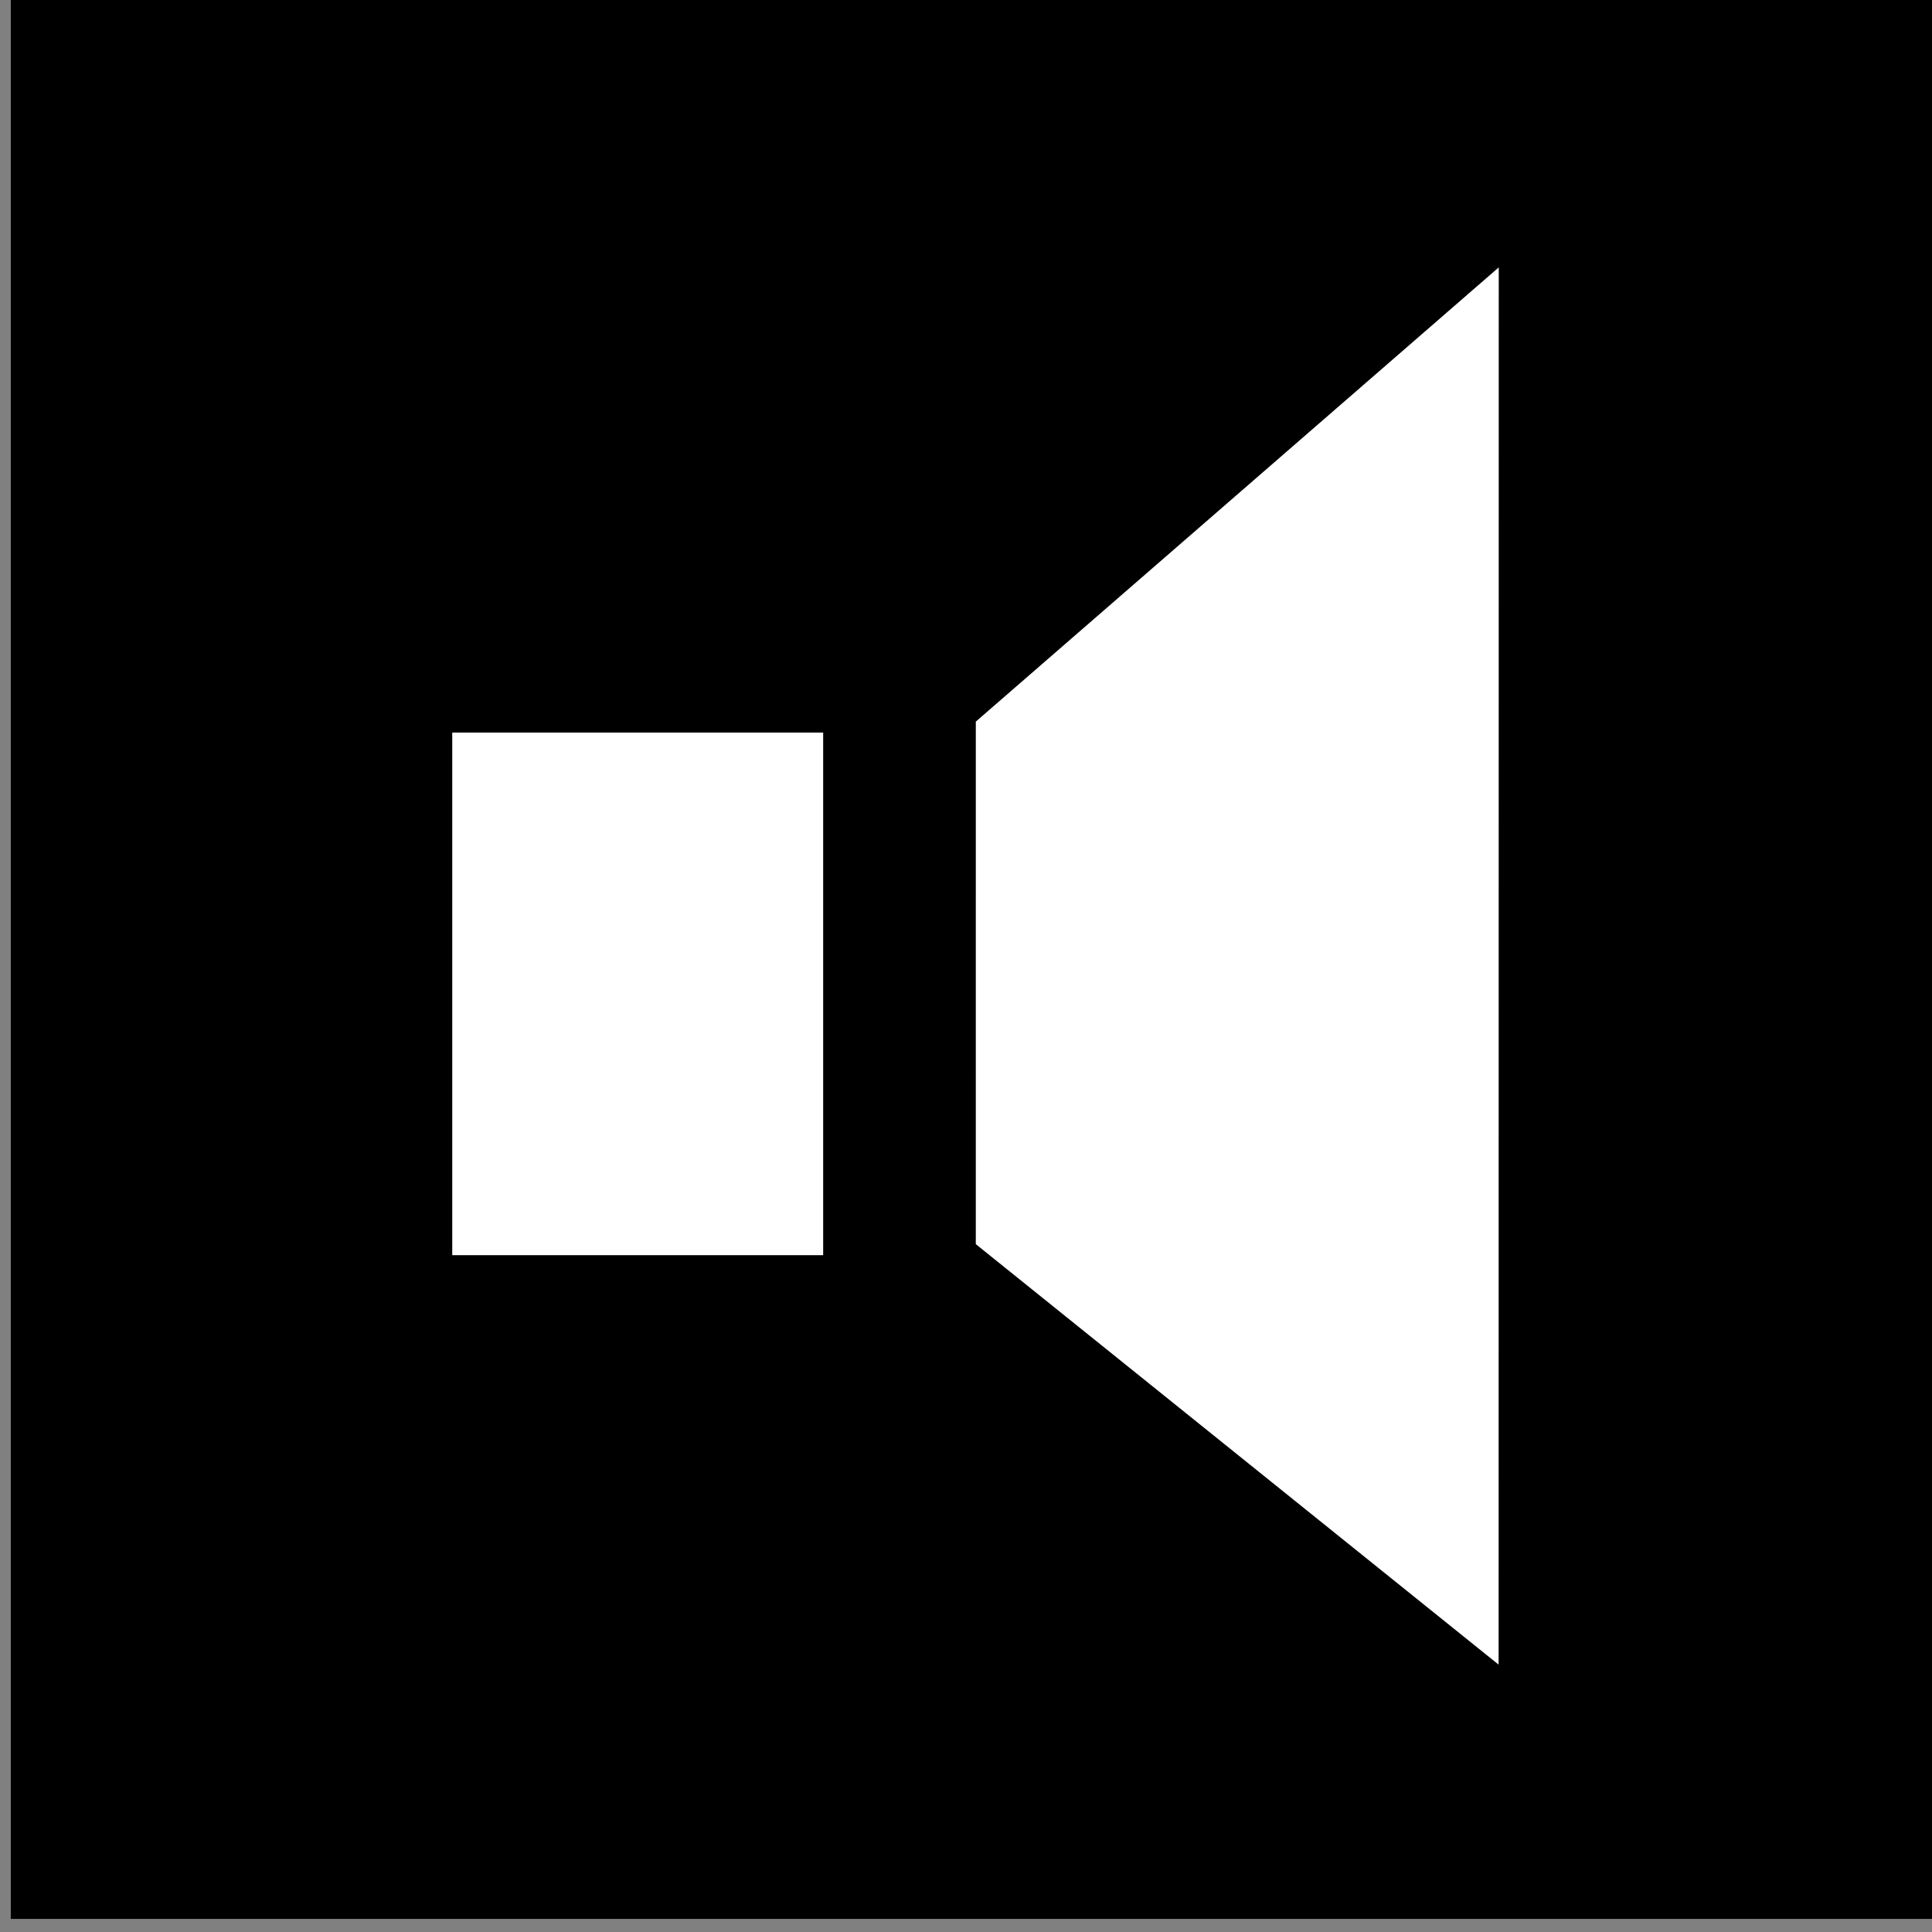
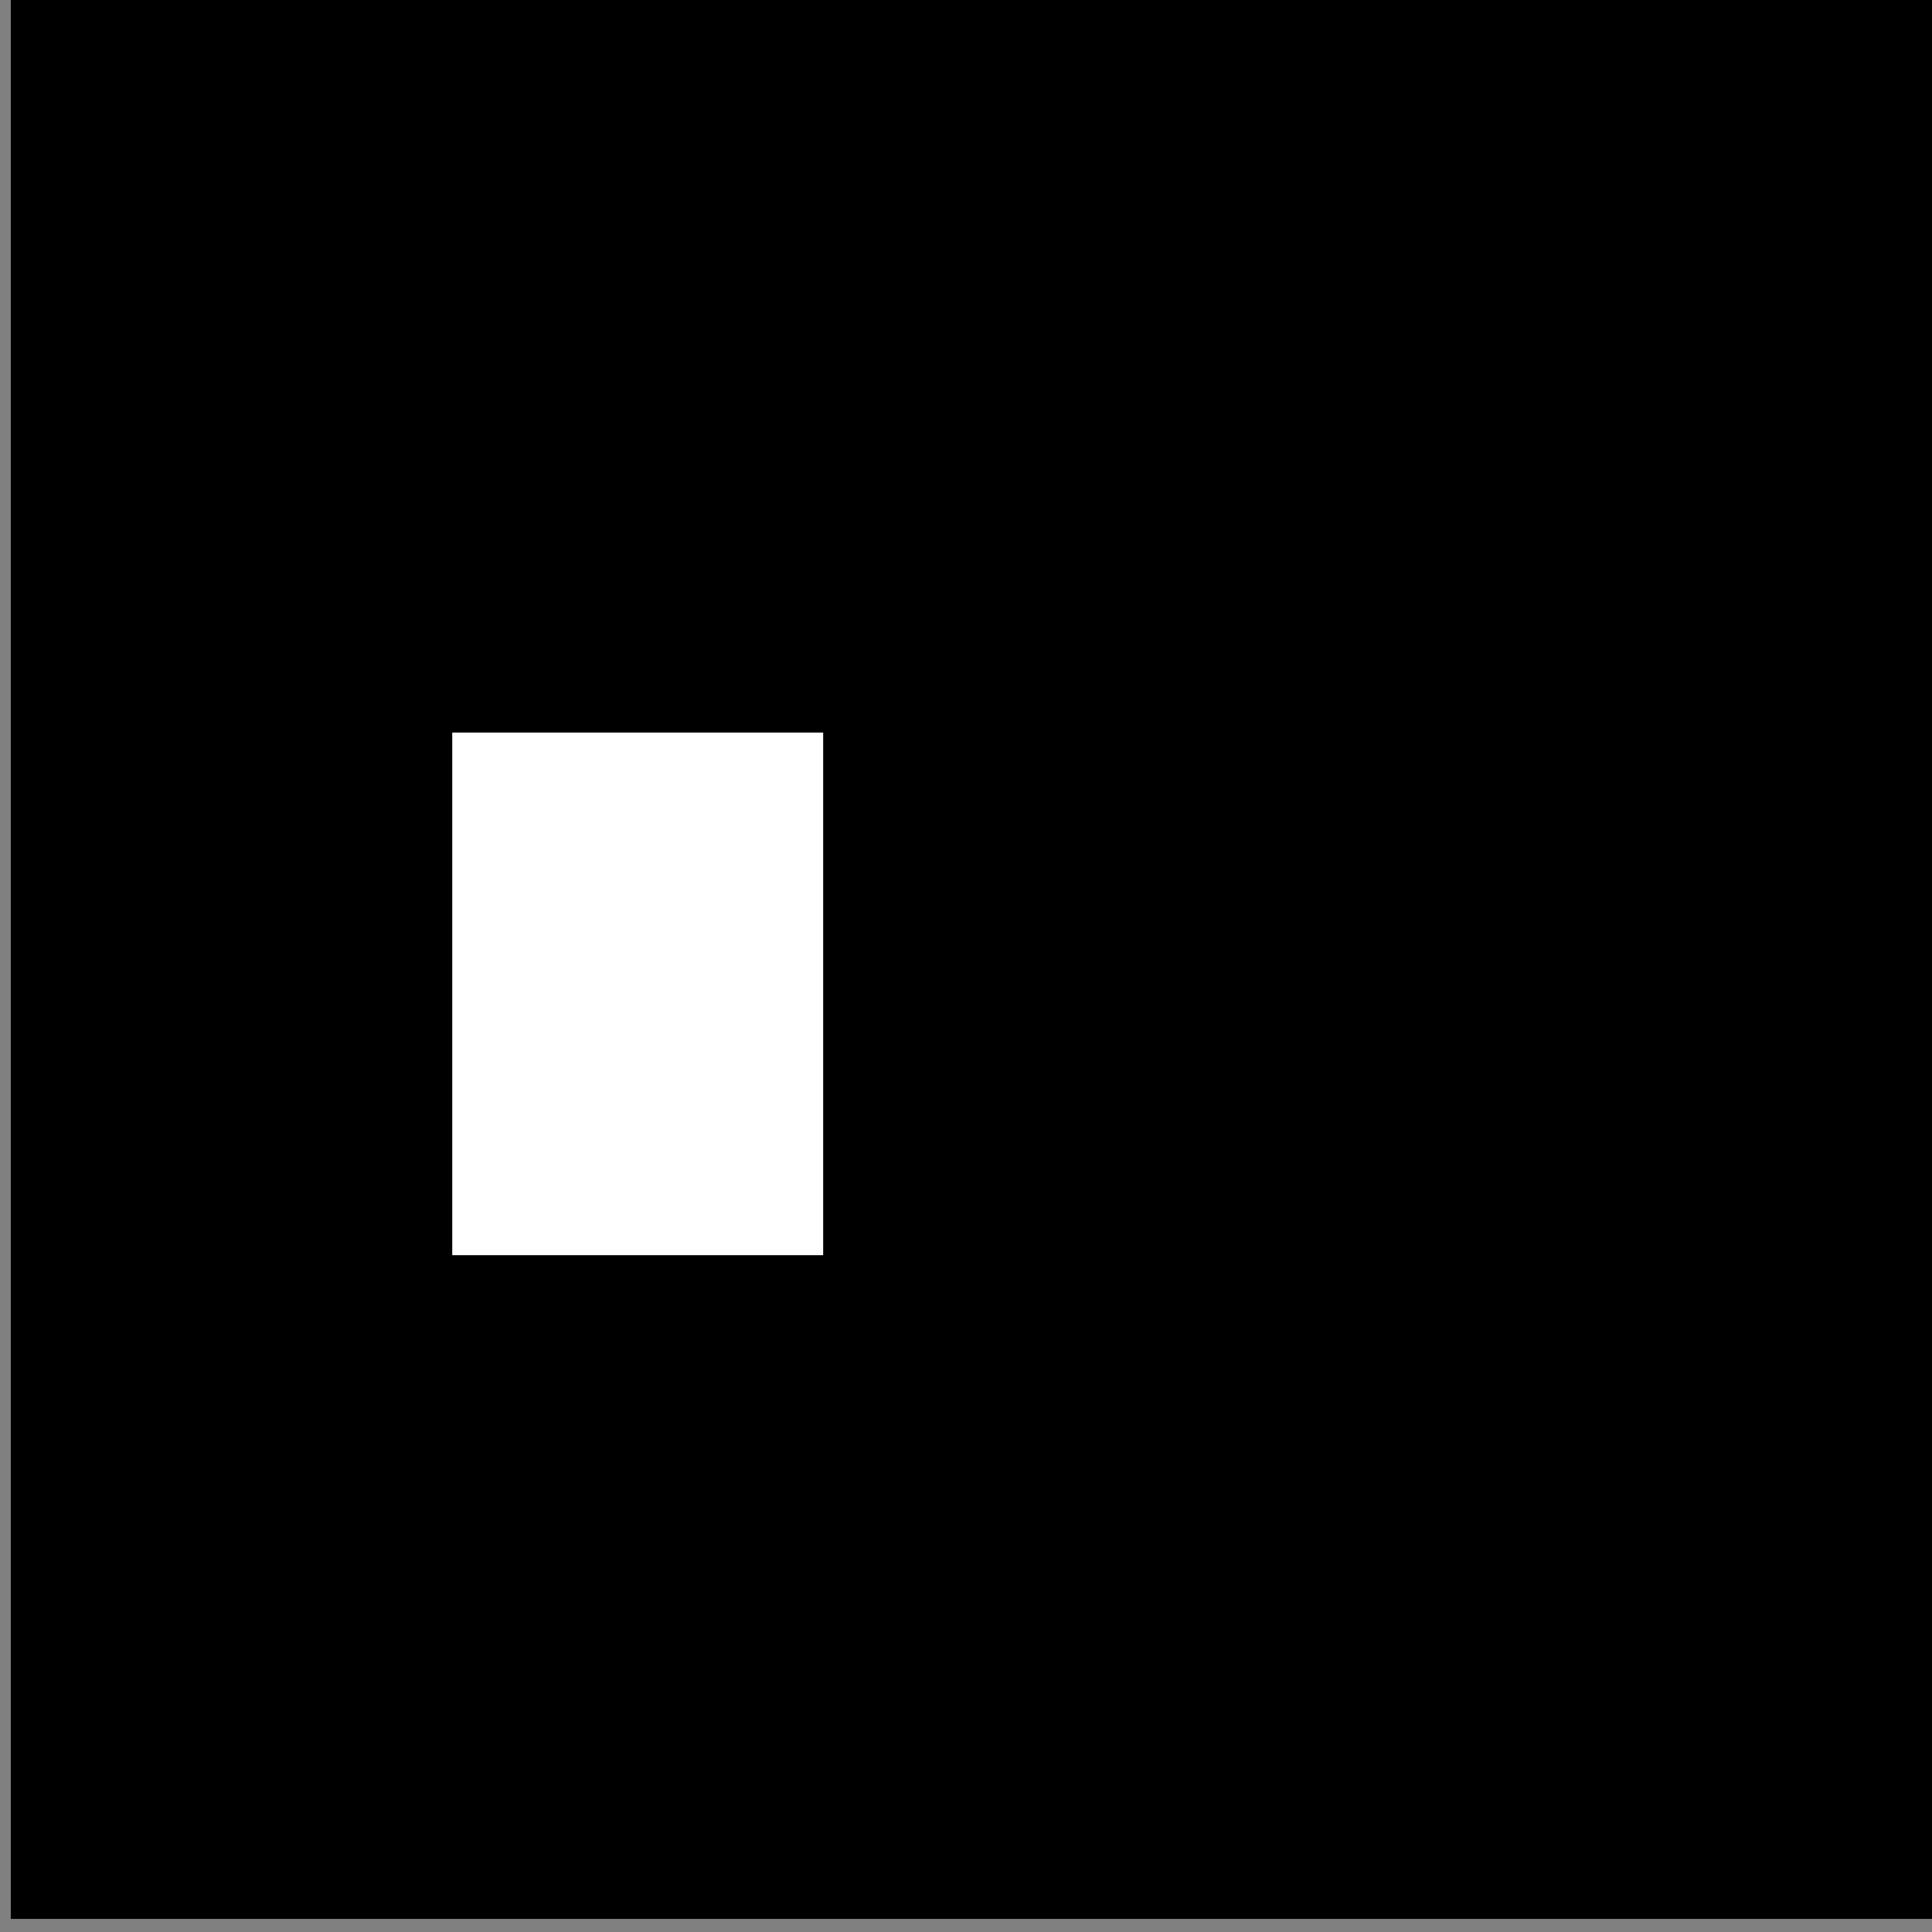
<svg xmlns="http://www.w3.org/2000/svg" width="100%" height="100%" viewBox="0 0 50 50" version="1.1" xml:space="preserve" style="fill-rule:evenodd;clip-rule:evenodd;stroke-linejoin:round;stroke-miterlimit:2;">
  <rect x="0" y="0" width="50" height="50" fill="#808080" stroke="none" />
  <g transform="matrix(-2.287,0,0,2.287,1276.51,-1526.83)">
    <rect x="536.179" y="667.469" width="21.858" height="21.858" />
  </g>
  <g transform="matrix(-2.148,0,0,2.171,1182.77,-1232.18)">
    <rect x="540.72" y="576.296" width="4.469" height="6.23" style="fill:white;" />
  </g>
  <g transform="matrix(-1.681,-1.352,-1.338,1.698,37.872,6.597)">
-     <path d="M-10.8,12.887L-2.751,12.887L1.129,8.012L-0.426,-0.149L-10.8,12.887Z" style="fill:white;fill-rule:nonzero;" />
-   </g>
+     </g>
</svg>